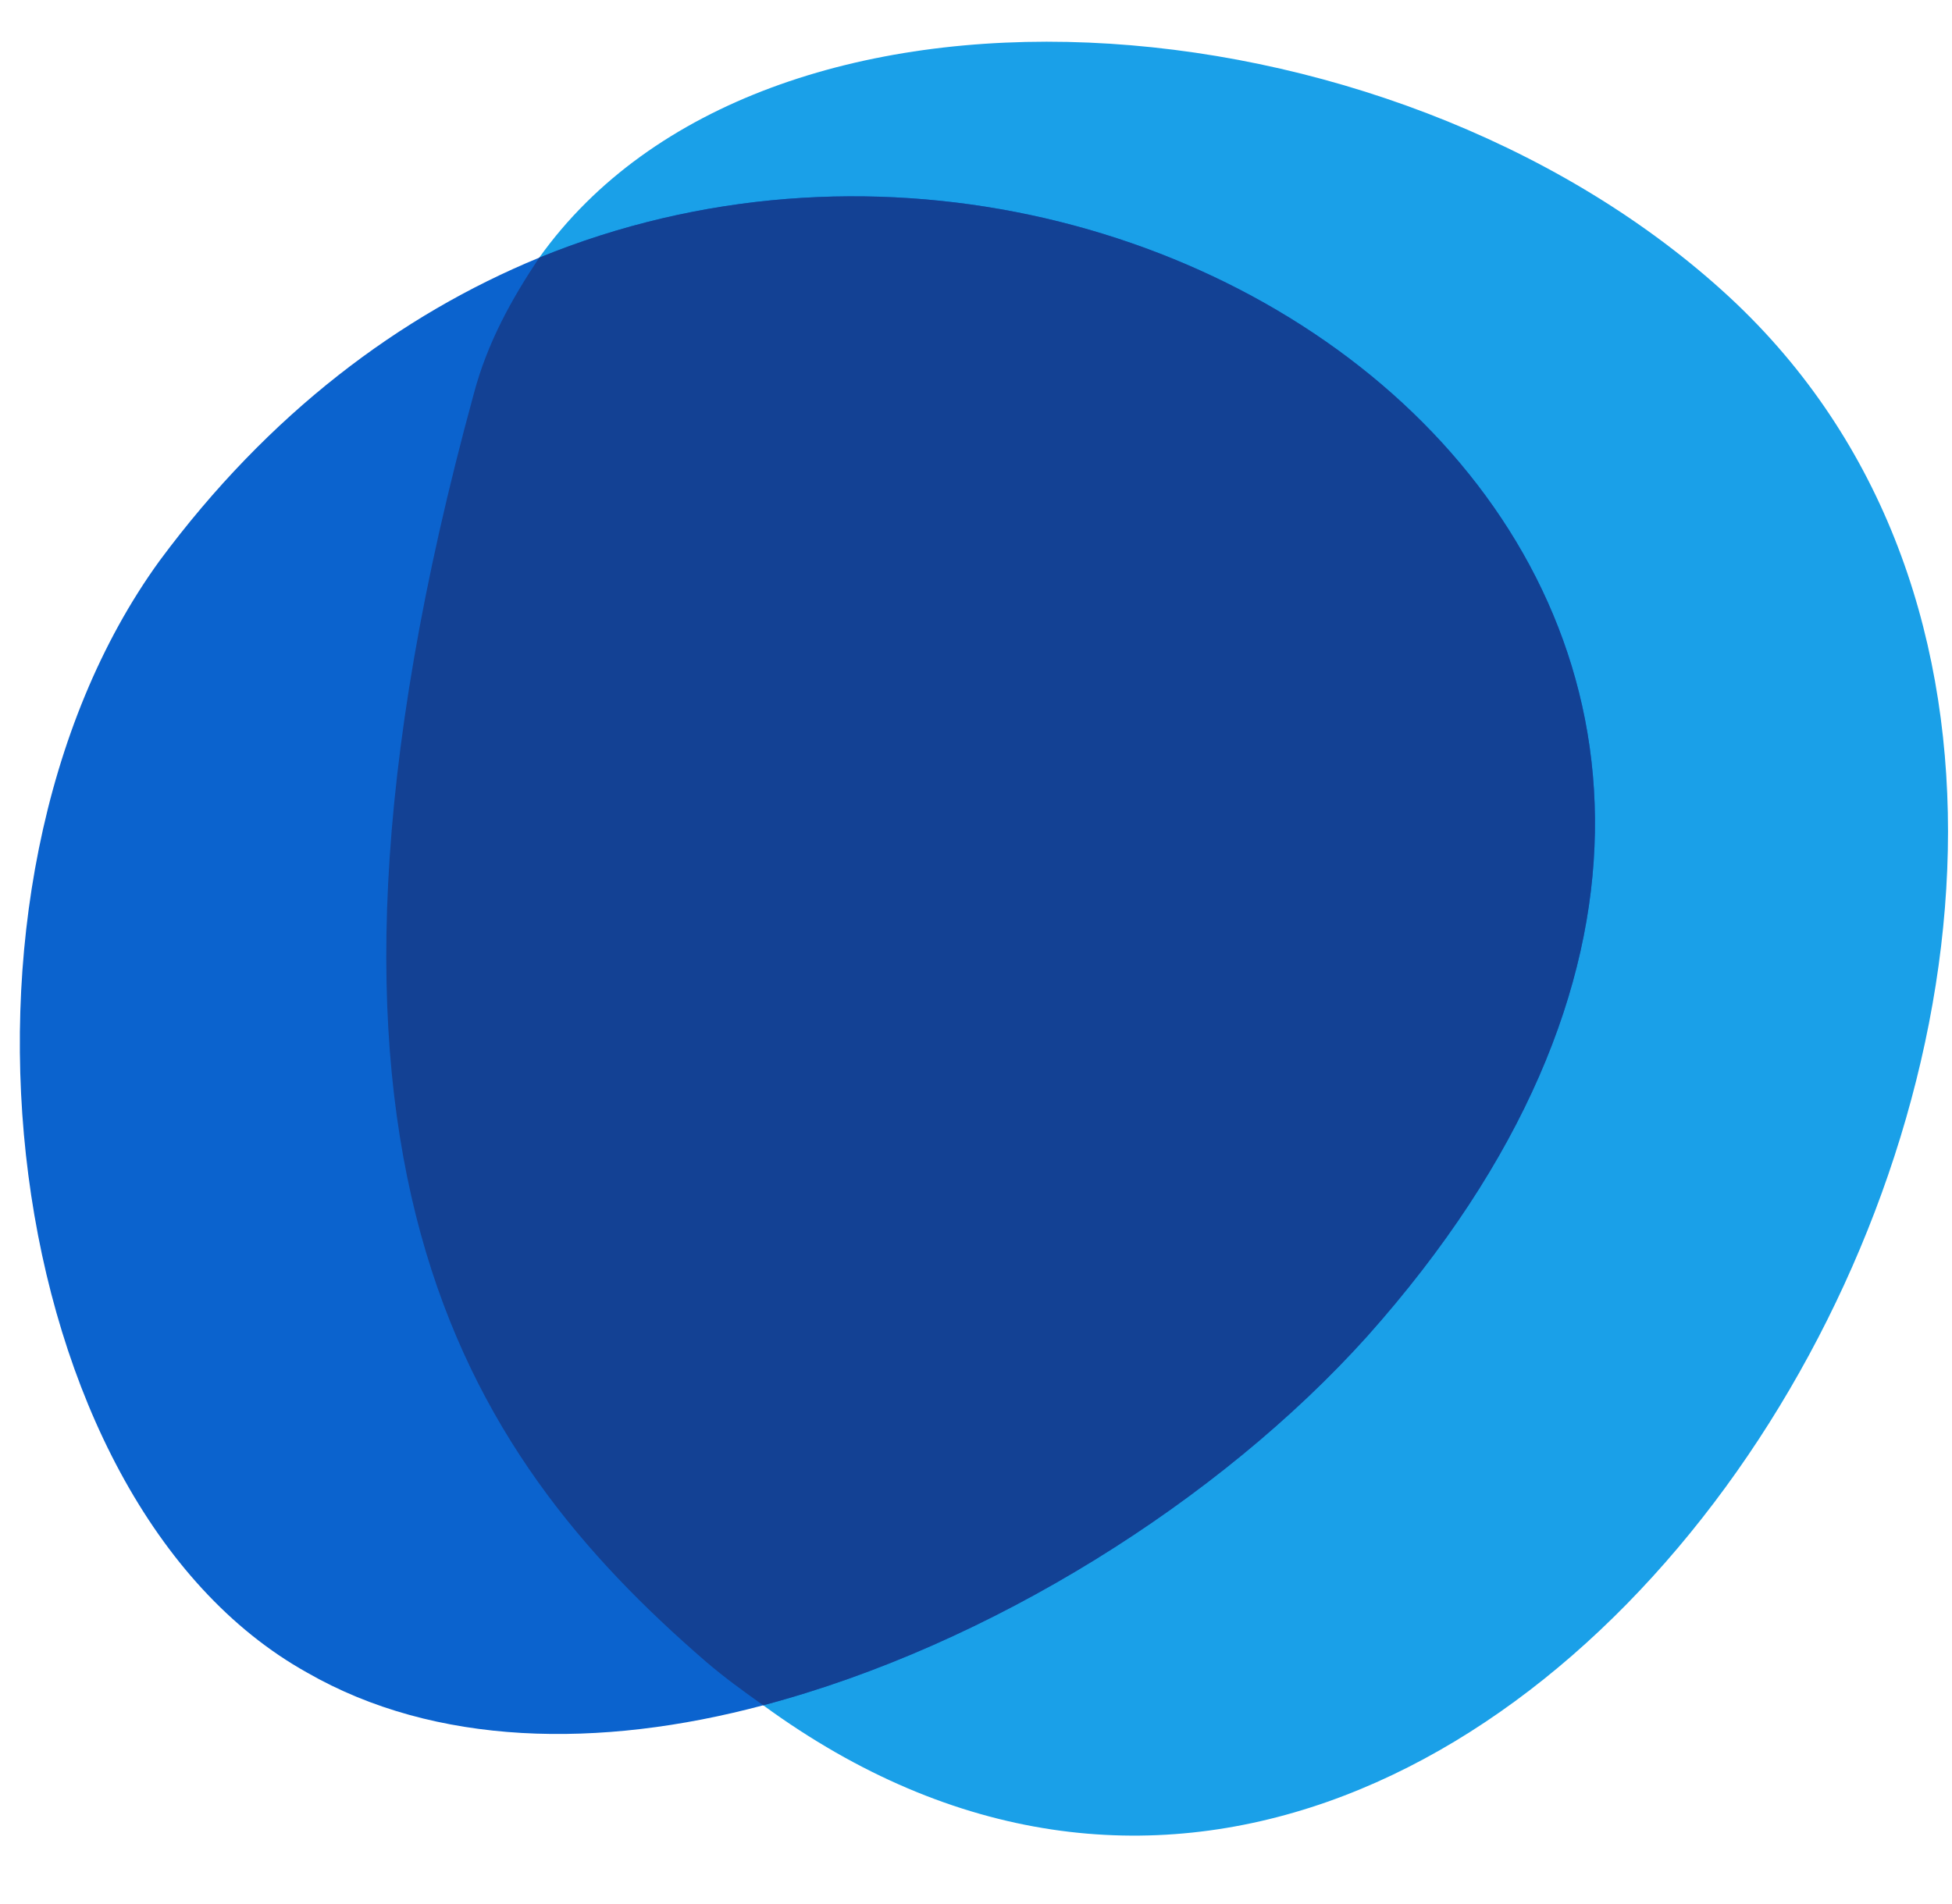
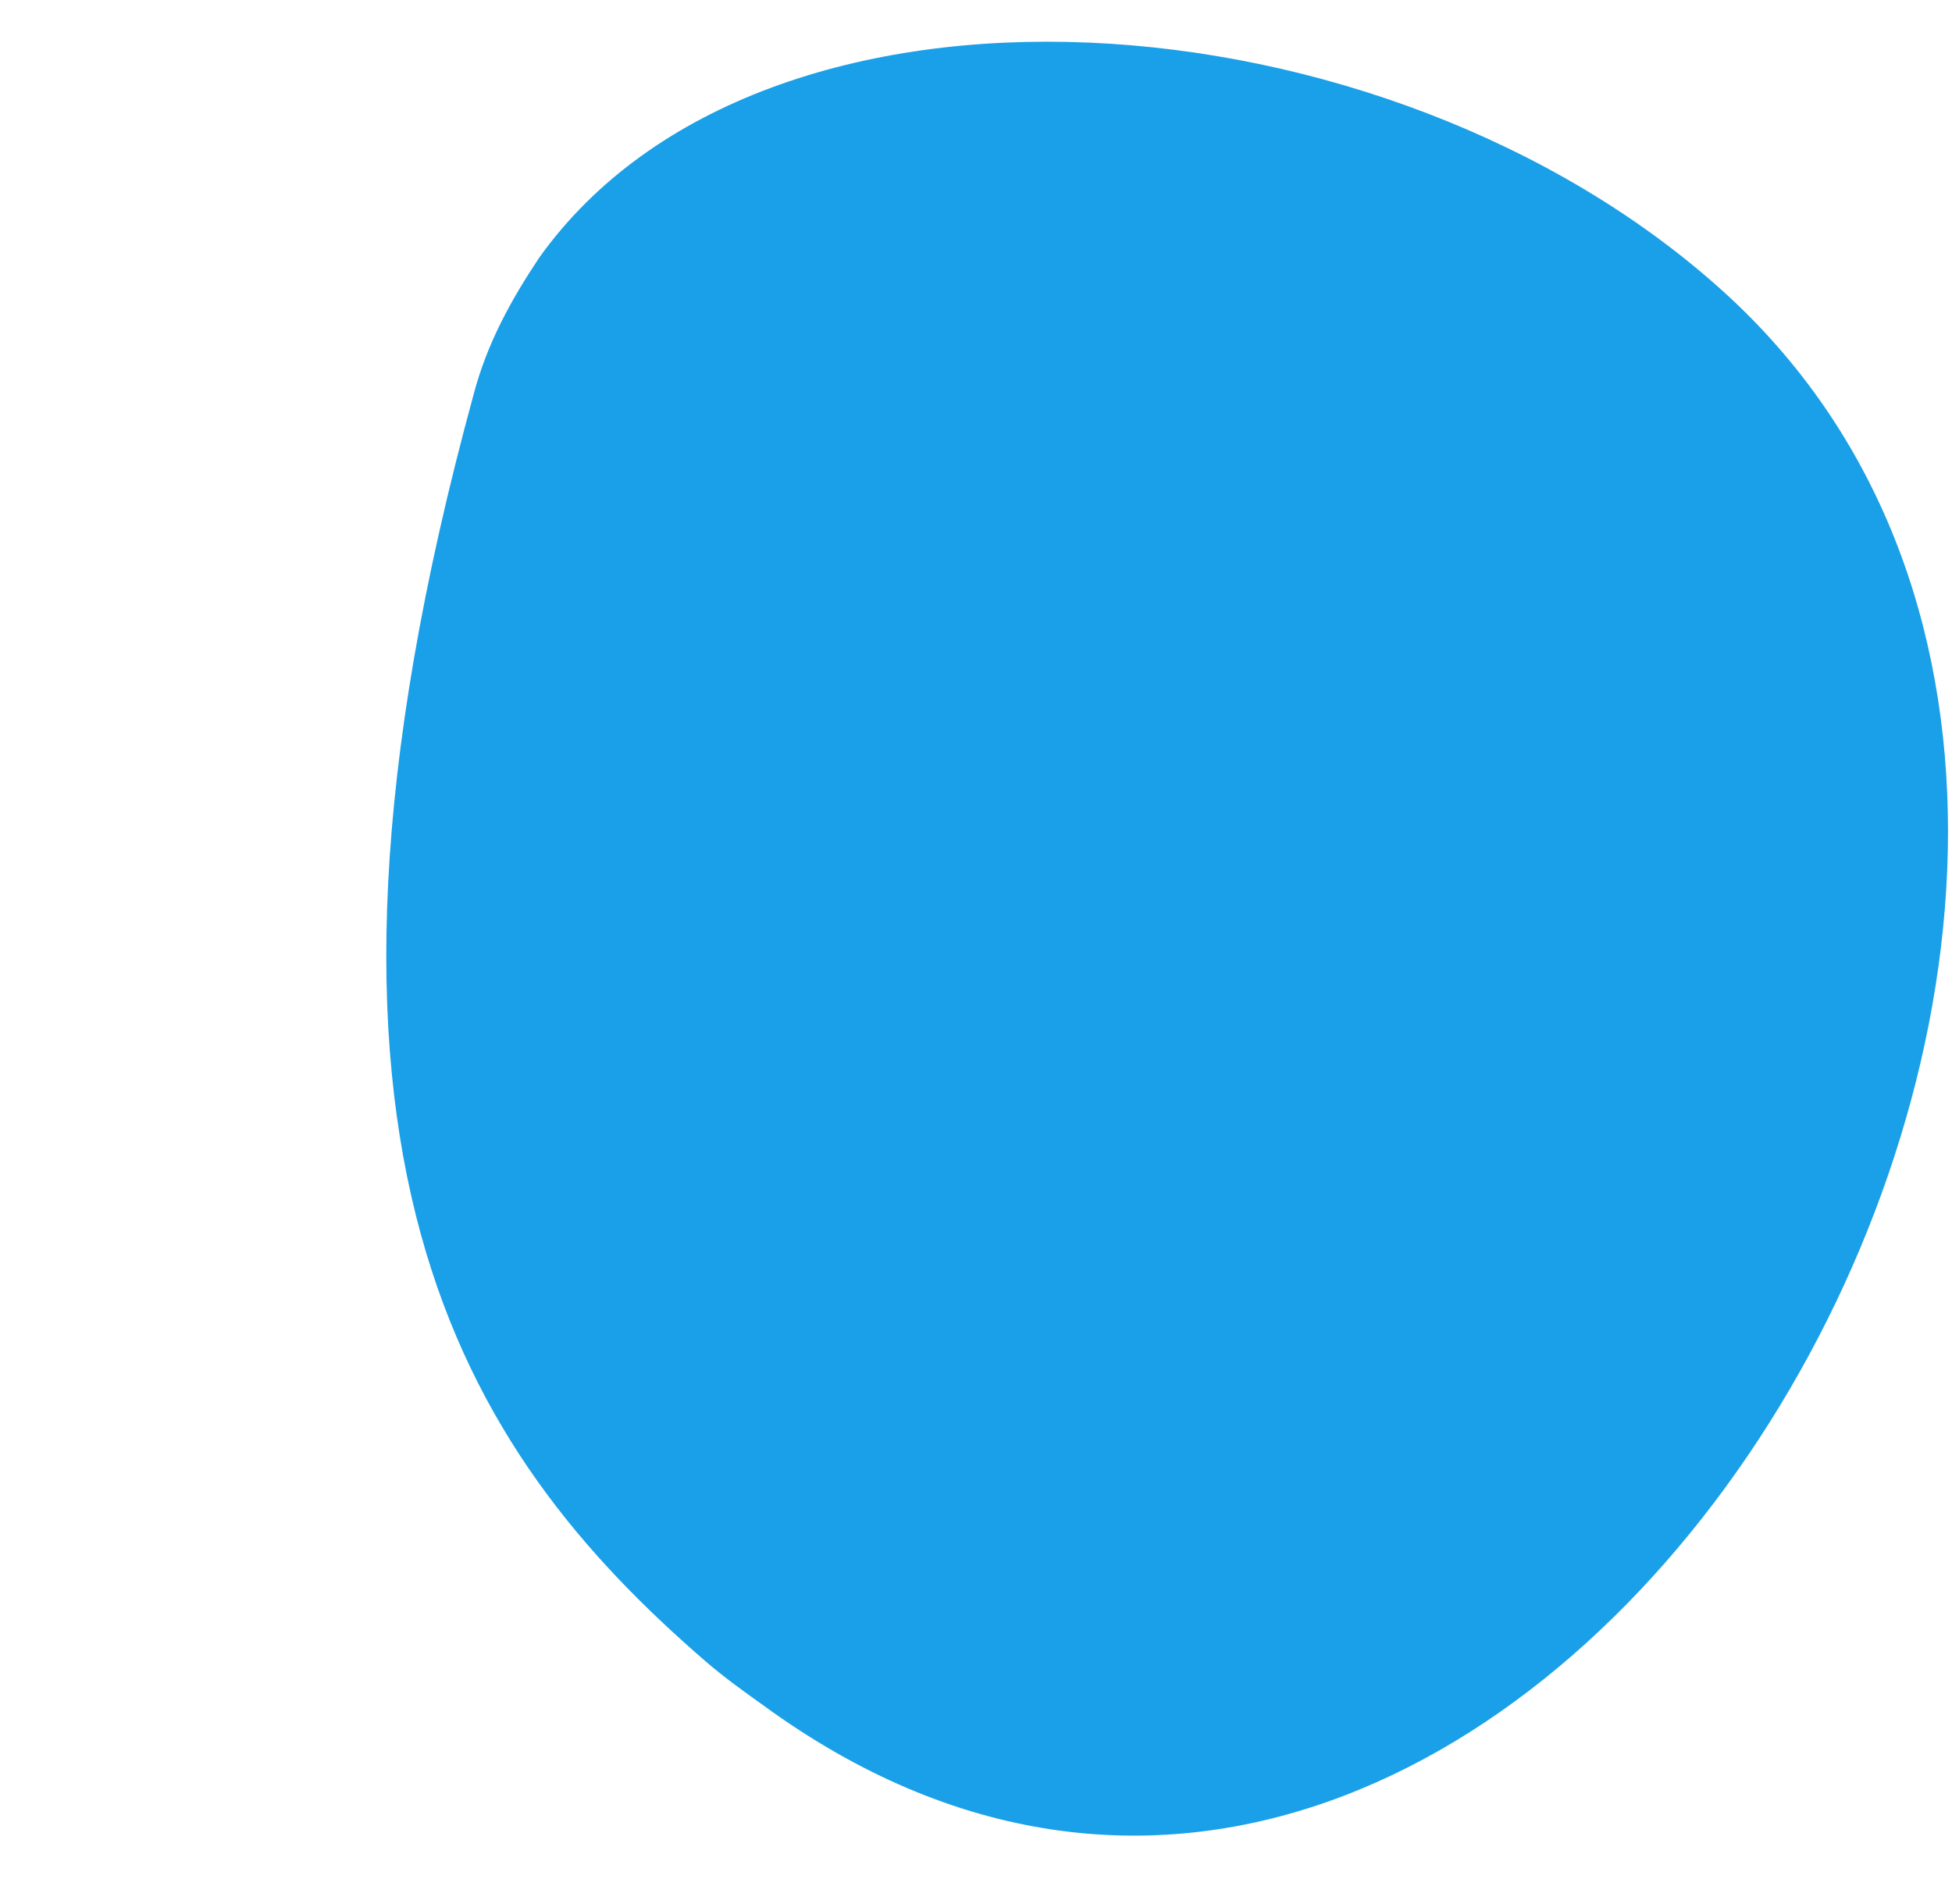
<svg xmlns="http://www.w3.org/2000/svg" fill="none" height="40" viewBox="0 0 41 40" width="41">
  <path clip-rule="evenodd" d="M11.326 5.413C16.031 -1.185 29.114 -0.267 36.172 6.102C49.484 18.095 32.212 47.646 16.031 35.825C15.629 35.538 15.228 35.252 14.826 34.907C9.719 30.489 5.588 24.234 9.949 8.282C10.236 7.192 10.752 6.274 11.326 5.413Z" fill="#1AA0E8" fill-rule="evenodd" />
-   <path clip-rule="evenodd" d="M11.326 5.413C24.925 -0.153 41.967 13.217 28.712 28.079C25.614 31.522 20.794 34.563 16.031 35.825C12.588 36.744 9.145 36.686 6.448 35.137C-0.036 31.522 -1.642 18.669 3.35 11.783C5.645 8.684 8.399 6.618 11.326 5.413Z" fill="#0B63CE" fill-rule="evenodd" />
-   <path d="M28.712 28.079C41.967 13.217 24.925 -0.153 11.326 5.413C10.752 6.274 10.236 7.192 9.949 8.283C5.588 24.235 9.719 30.489 14.826 34.907C15.228 35.252 15.629 35.539 16.031 35.825C20.794 34.563 25.614 31.522 28.712 28.079Z" fill="#134194" />
</svg>